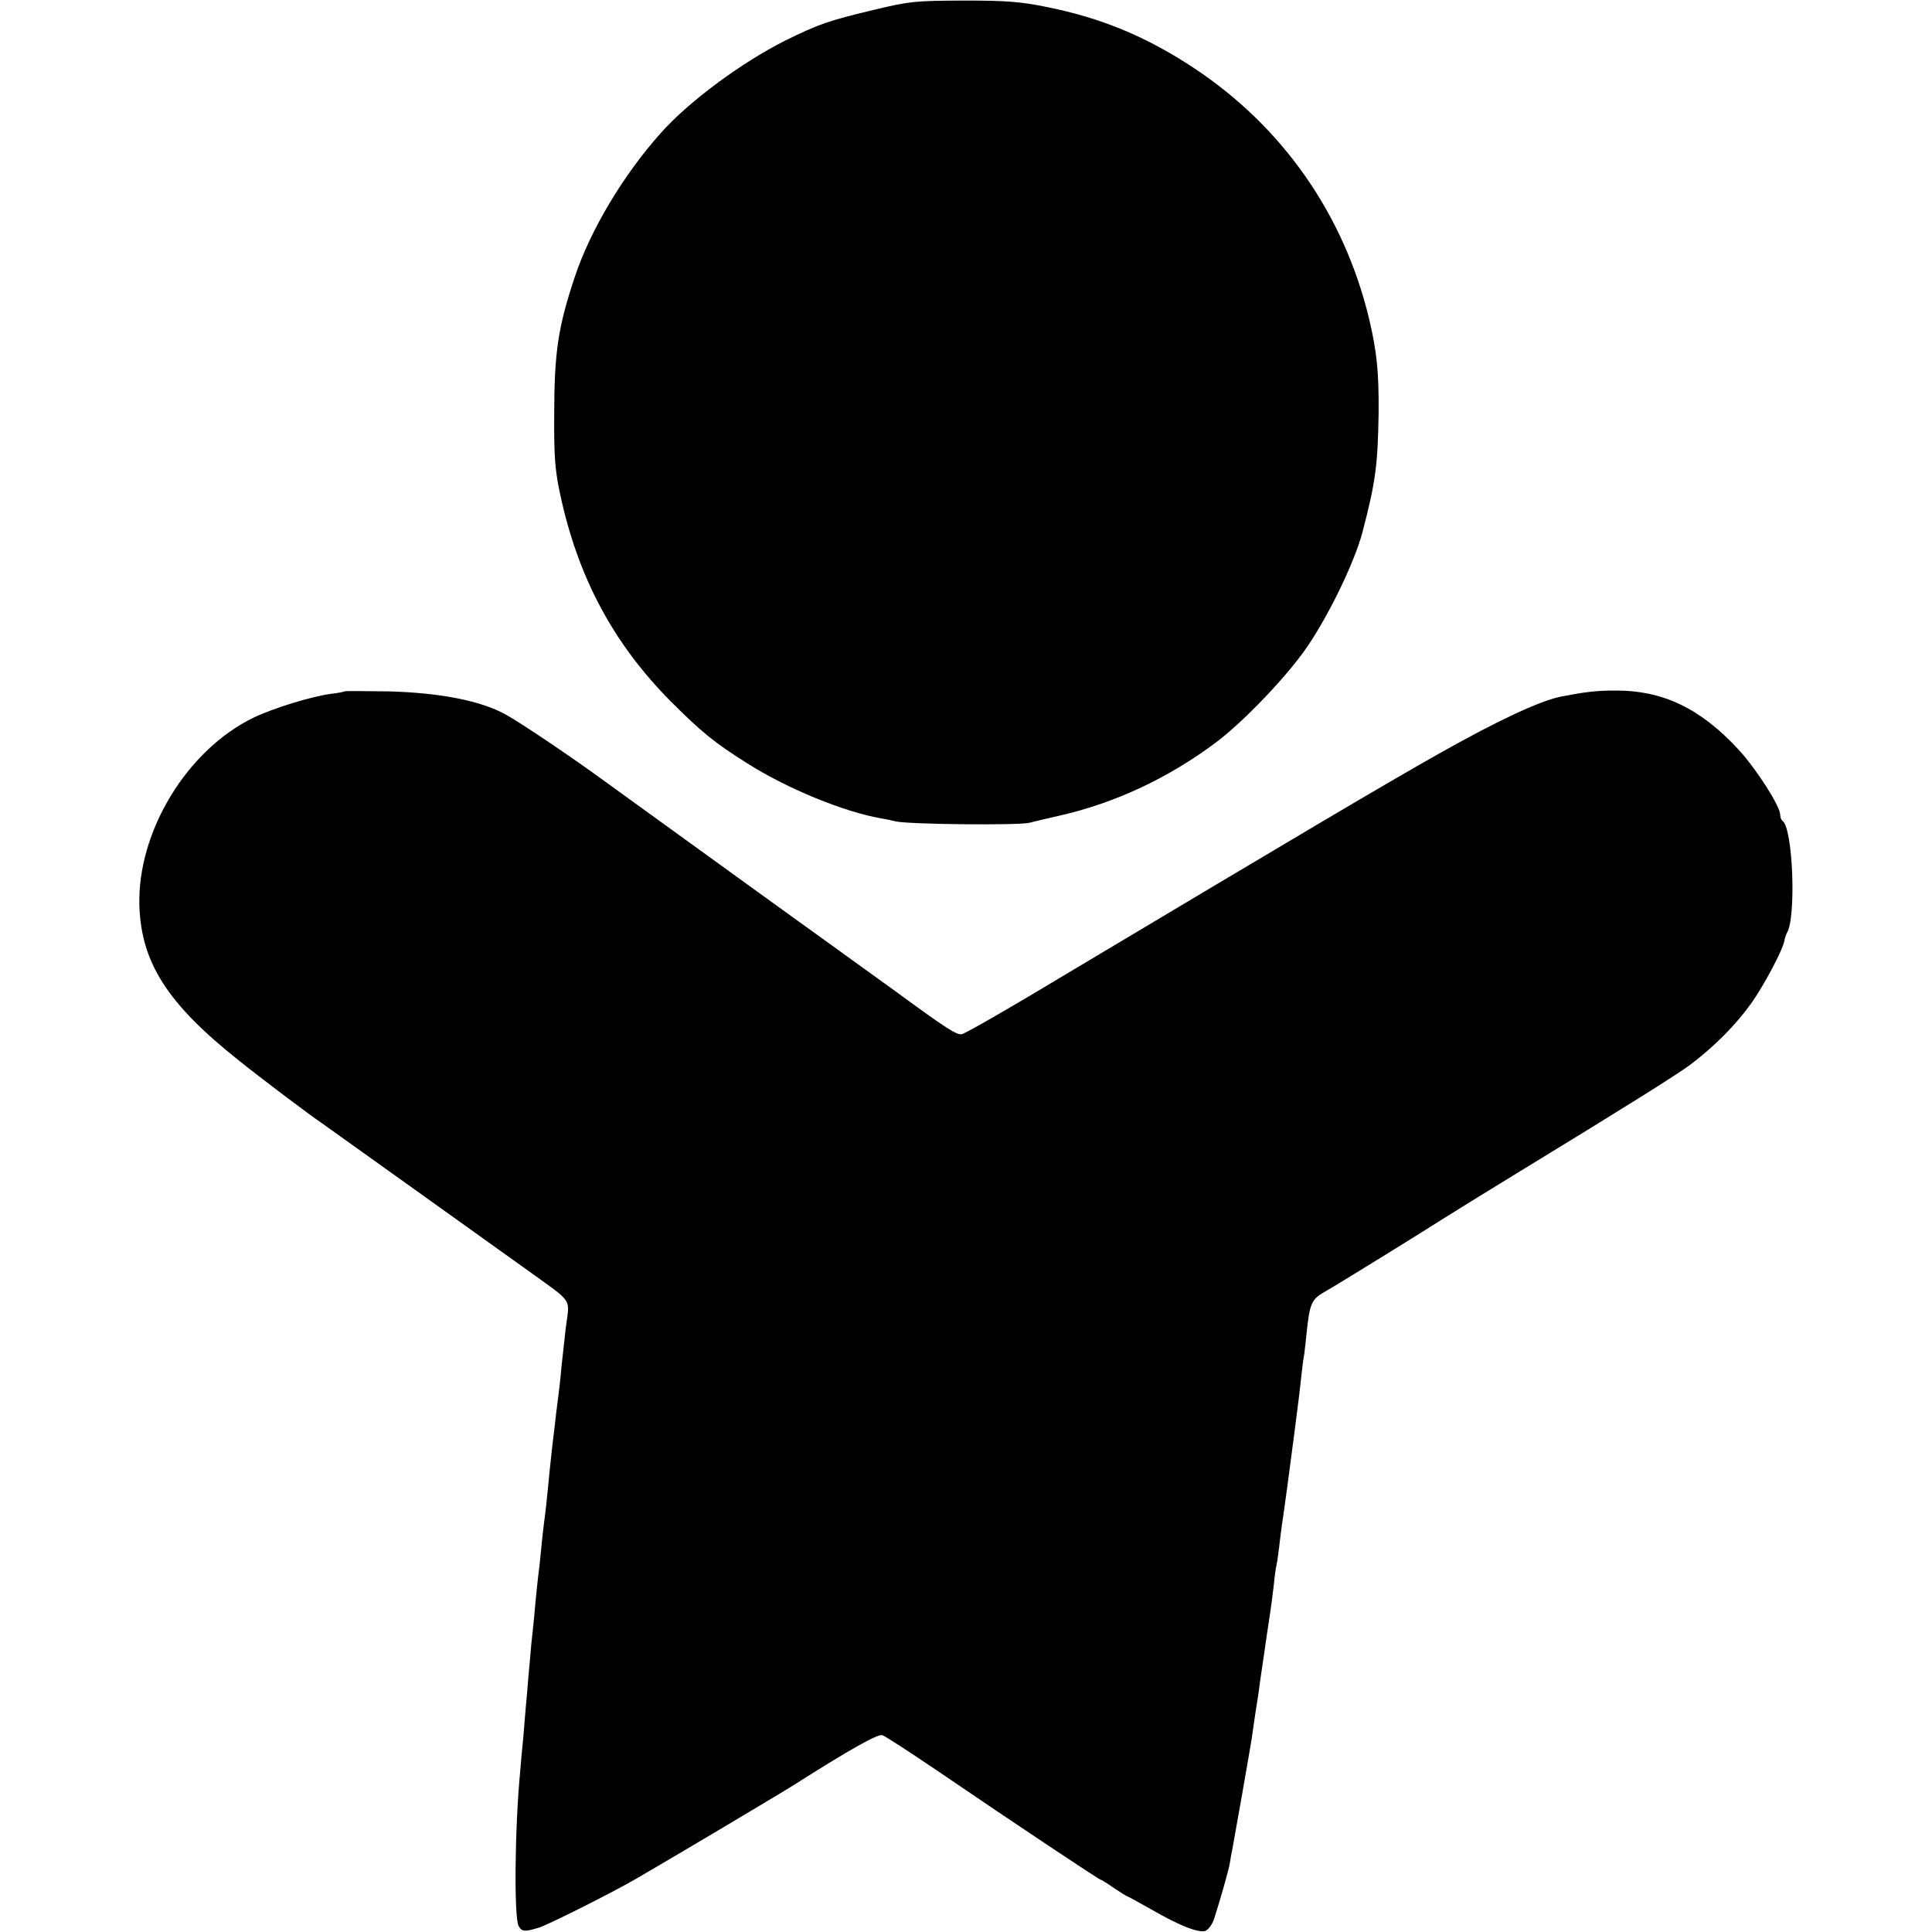
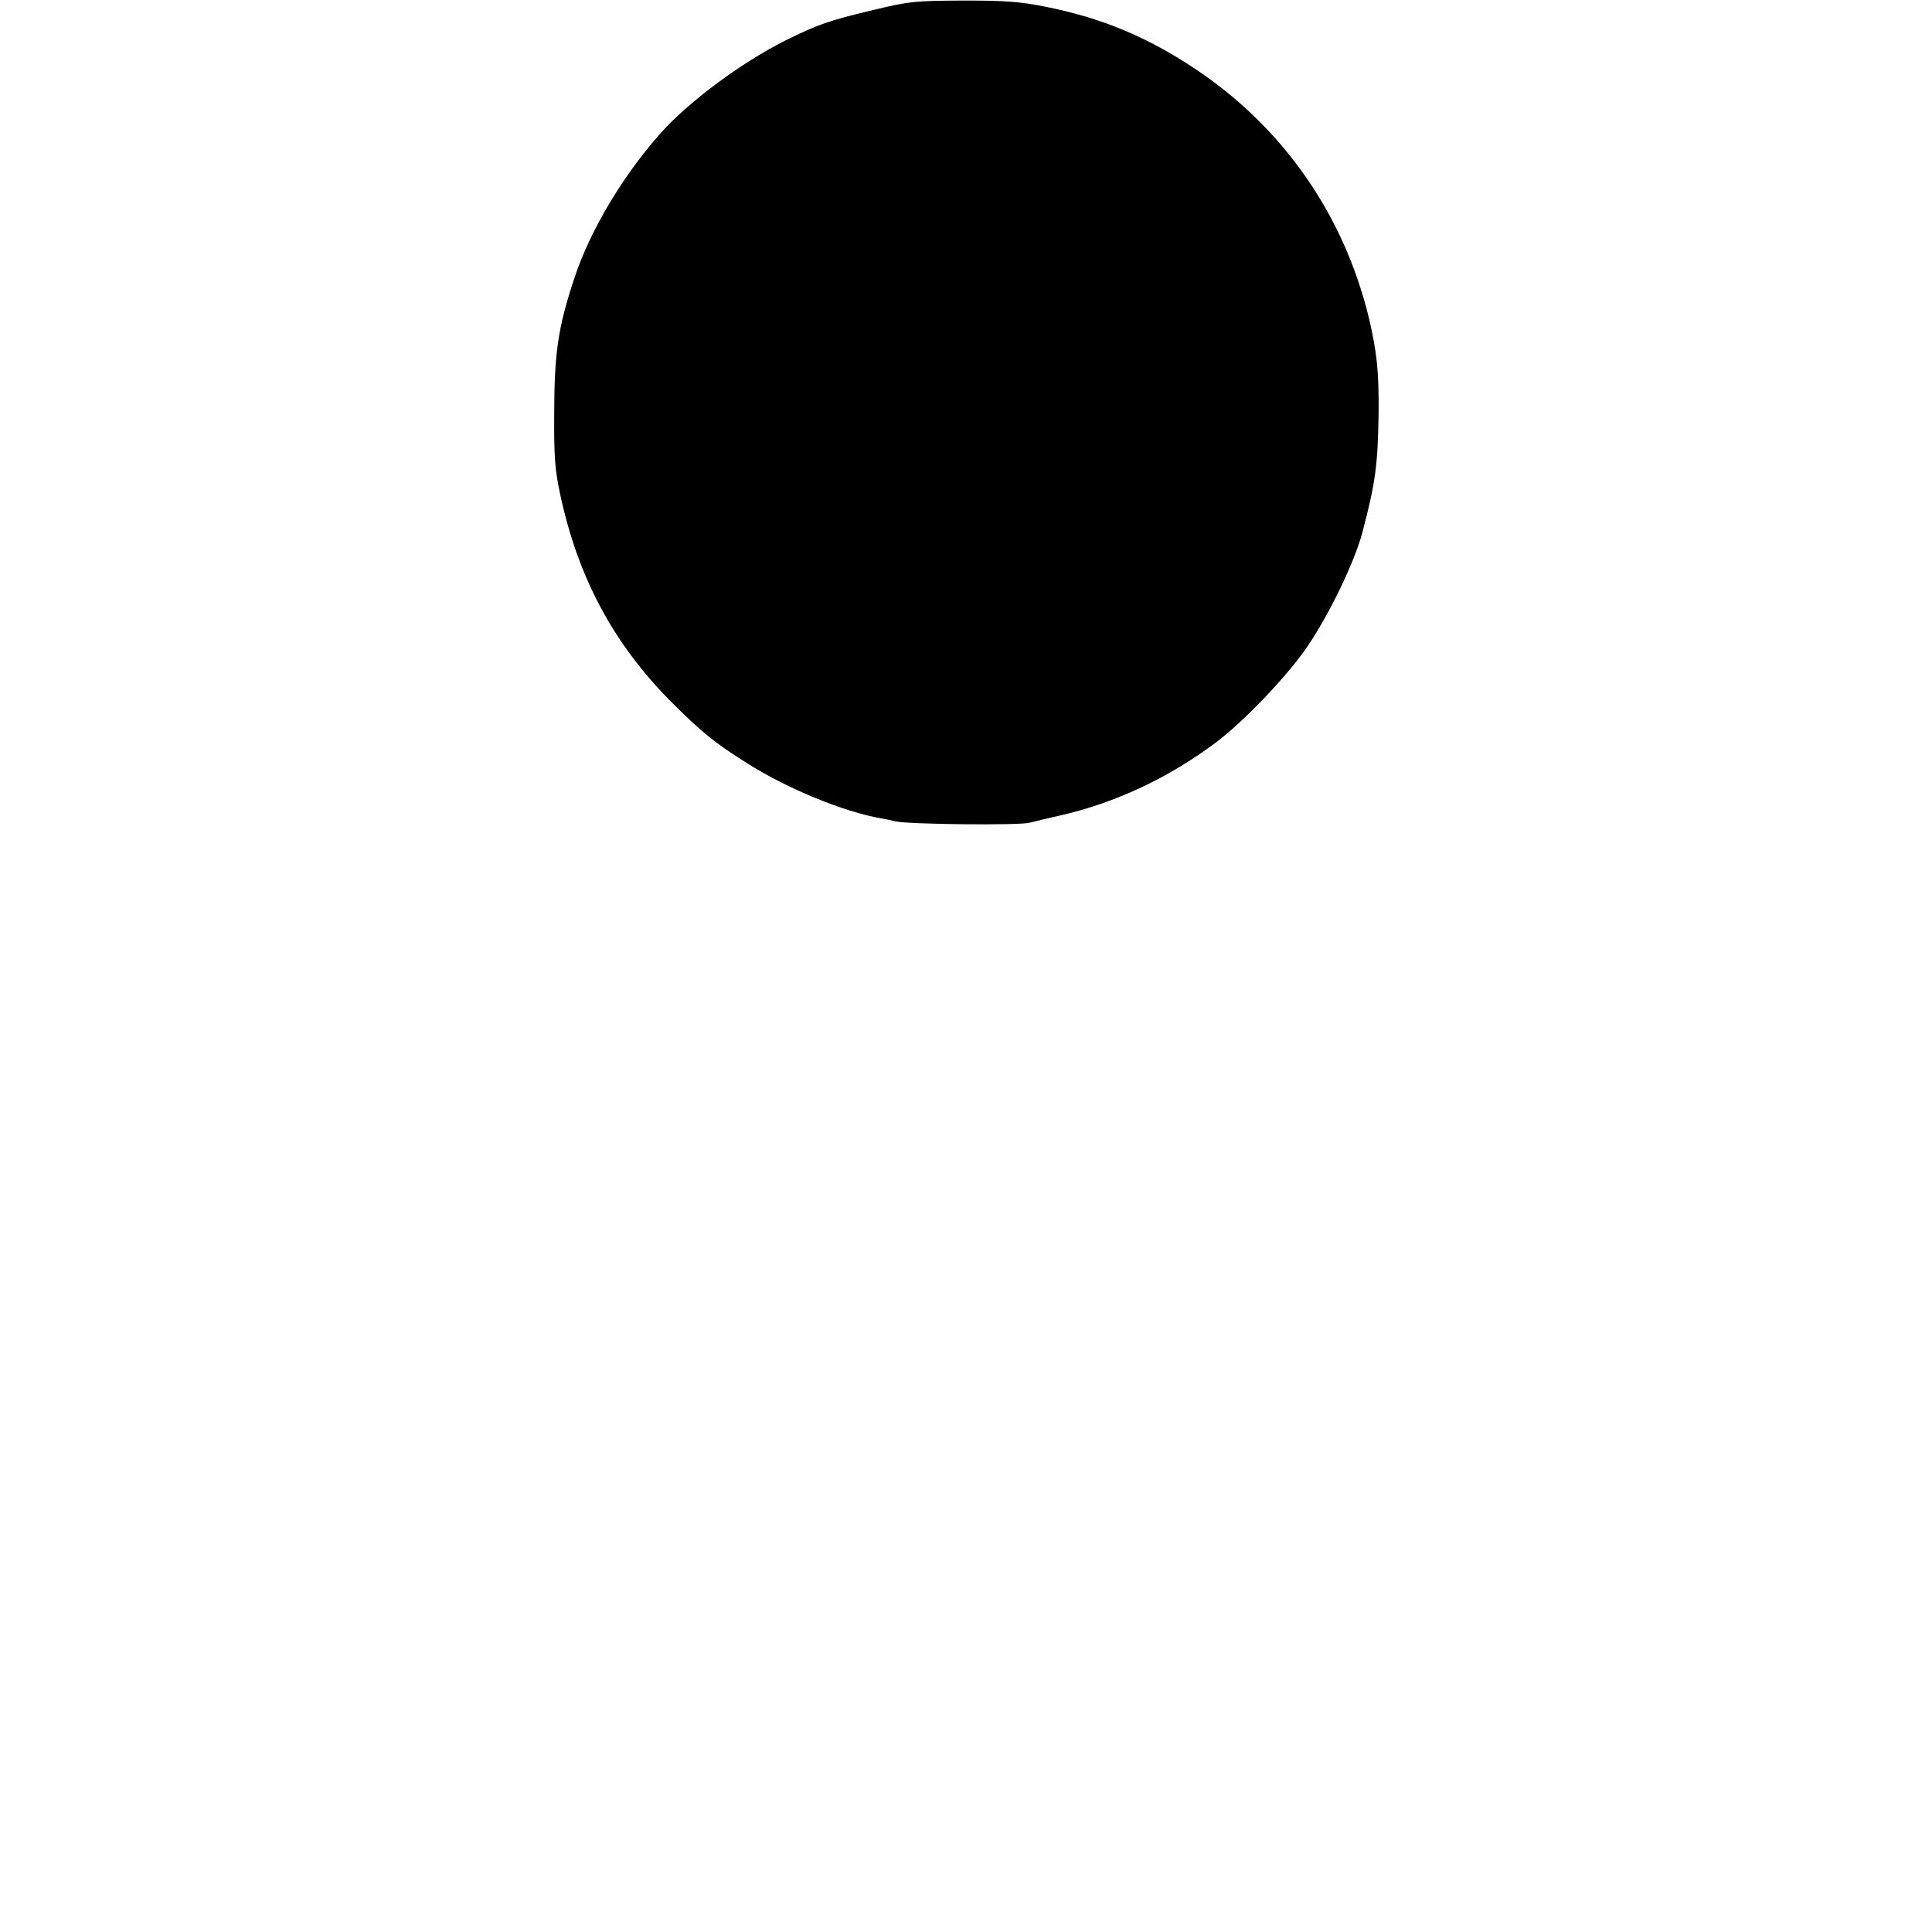
<svg xmlns="http://www.w3.org/2000/svg" version="1" width="933.333" height="933.333" viewBox="0 0 700 700">
  <path d="M316.5 3.6c-16.4 3.9-20 5.2-32 11.1-15.9 8-34.8 22-45 33.4-13.6 15.2-25.6 35.2-31.3 52.4-6 18-7.4 27.3-7.4 50-.1 14.8.3 19.9 2.1 28.3 6.4 30.2 19.2 54.2 40.1 75.3 11.2 11.2 16 15.1 27.8 22.5 14.5 9.2 35.1 17.6 48.4 19.9 1.3.2 3.7.7 5.3 1.1 4.7 1.1 44.6 1.5 48.5.5 1.9-.5 6.9-1.7 11-2.6 20.2-4.6 39.5-13.7 56.7-26.6 10.2-7.7 26-24.3 33.1-34.8 8.2-12.2 16.9-30.4 19.8-41.1 4.8-18.3 5.6-24.4 5.9-43.4.1-15-.6-22-3.5-34.3-9.1-37.7-31.4-69.5-63.5-90.7-17.1-11.3-33.4-18.1-53.4-22.1-9.4-1.9-14.5-2.3-30-2.3-17.6.1-19.3.2-32.6 3.4z" />
-   <path d="M124.8 250.5c-.2.2-2.4.6-5 .9-7.2 1-20.8 5.2-27.9 8.6-24.2 11.7-42.2 41.4-41.4 68.2.7 20.7 10.2 35.5 36 56 7.7 6.2 25.7 19.8 30.2 22.8 2.9 2.1 62.6 44.7 74.8 53.5 16.5 11.9 14.9 9.6 13.5 20.5-.6 5.2-1.3 11.7-1.6 14.5-.2 2.7-.7 7-1 9.5-.3 2.5-.7 5.6-.9 7-.1 1.4-.8 6.8-1.4 12-.6 5.2-1.3 12.2-1.6 15.5-.3 3.3-.8 7.8-1.1 10-.3 2.2-.7 5.6-.9 7.5-.2 1.9-.6 6-.9 9-.8 6.4-1.4 12.2-2.1 20.2-.3 3.2-.8 7.5-1 9.5-.2 2.1-.6 7.2-1 11.3-.3 4.1-.8 9.3-1 11.5-.2 2.2-.6 7.1-.9 11-.4 3.8-.9 9.2-1.1 12-2 20.7-2.3 53.1-.6 56.3 1.1 2.1 2.3 2.2 7.4.6 3.1-.9 26.8-12.8 35.2-17.7 10.6-6.1 53.5-31.6 57.5-34.2 19.7-12.5 30.1-18.4 31.7-17.8 1 .3 9.9 6.1 19.8 12.8 29.2 19.9 58.7 39.5 59.2 39.5.2 0 2.4 1.3 4.8 3 2.4 1.6 4.6 3 4.8 3 .2 0 4.2 2.2 8.8 4.8 10.2 5.9 17.1 8.6 19.6 7.8 1.1-.4 2.5-2.3 3.2-4.4 2.2-6.8 5.3-17.7 5.7-20.2.2-1.4.6-3.6.9-5 .6-3.1 6.5-36.6 7-40 .2-1.4.8-5.4 1.3-9 .6-3.6 1.4-8.8 1.7-11.5.4-2.8.9-6.1 1.1-7.5.2-1.4.6-3.9.8-5.5.2-1.7.9-5.9 1.4-9.5.6-3.6 1.3-9.2 1.7-12.5.3-3.3.8-6.7 1-7.5.2-.8.6-3.5.9-6 .3-2.5.7-6.1 1-8 1.1-7.4 2.8-20.1 4.6-34 1.5-11.7 1.9-14.7 2.5-20.5.3-2.8.7-6.1 1-7.5.2-1.4.6-5 .9-8 1.1-10.6 1.8-12.2 6.3-14.8 4.3-2.4 35.5-21.7 43.3-26.7 3.6-2.3 16.6-10.3 29-17.9 35.1-21.4 56.2-34.6 60.5-37.9 8.7-6.6 16.3-14.2 22.1-22.3 4.5-6.4 11.3-19.1 11.9-22.5.2-1 .6-2.3.9-2.8 3.5-5.6 2.2-38.4-1.6-40.7-.4-.3-.8-1.3-.8-2.2 0-3.1-8.6-16.5-14.9-23.4-13.9-15.1-27.5-21.7-45-21.6-6.8 0-10.8.5-19.6 2.2-7.7 1.6-22.5 8.5-43.5 20.3-19.6 11-53.1 30.9-135.5 80.1-19.7 11.9-36.8 21.7-38 21.9-1.8.4-5.6-2-24-15.5-2.2-1.6-24.5-17.7-49.5-35.7-25-18.1-50.2-36.3-56-40.5-11.6-8.5-30-20.9-35.4-23.9-9.1-5.2-24.1-8.1-42.8-8.6-8.6-.1-15.8-.2-16 0z" />
</svg>